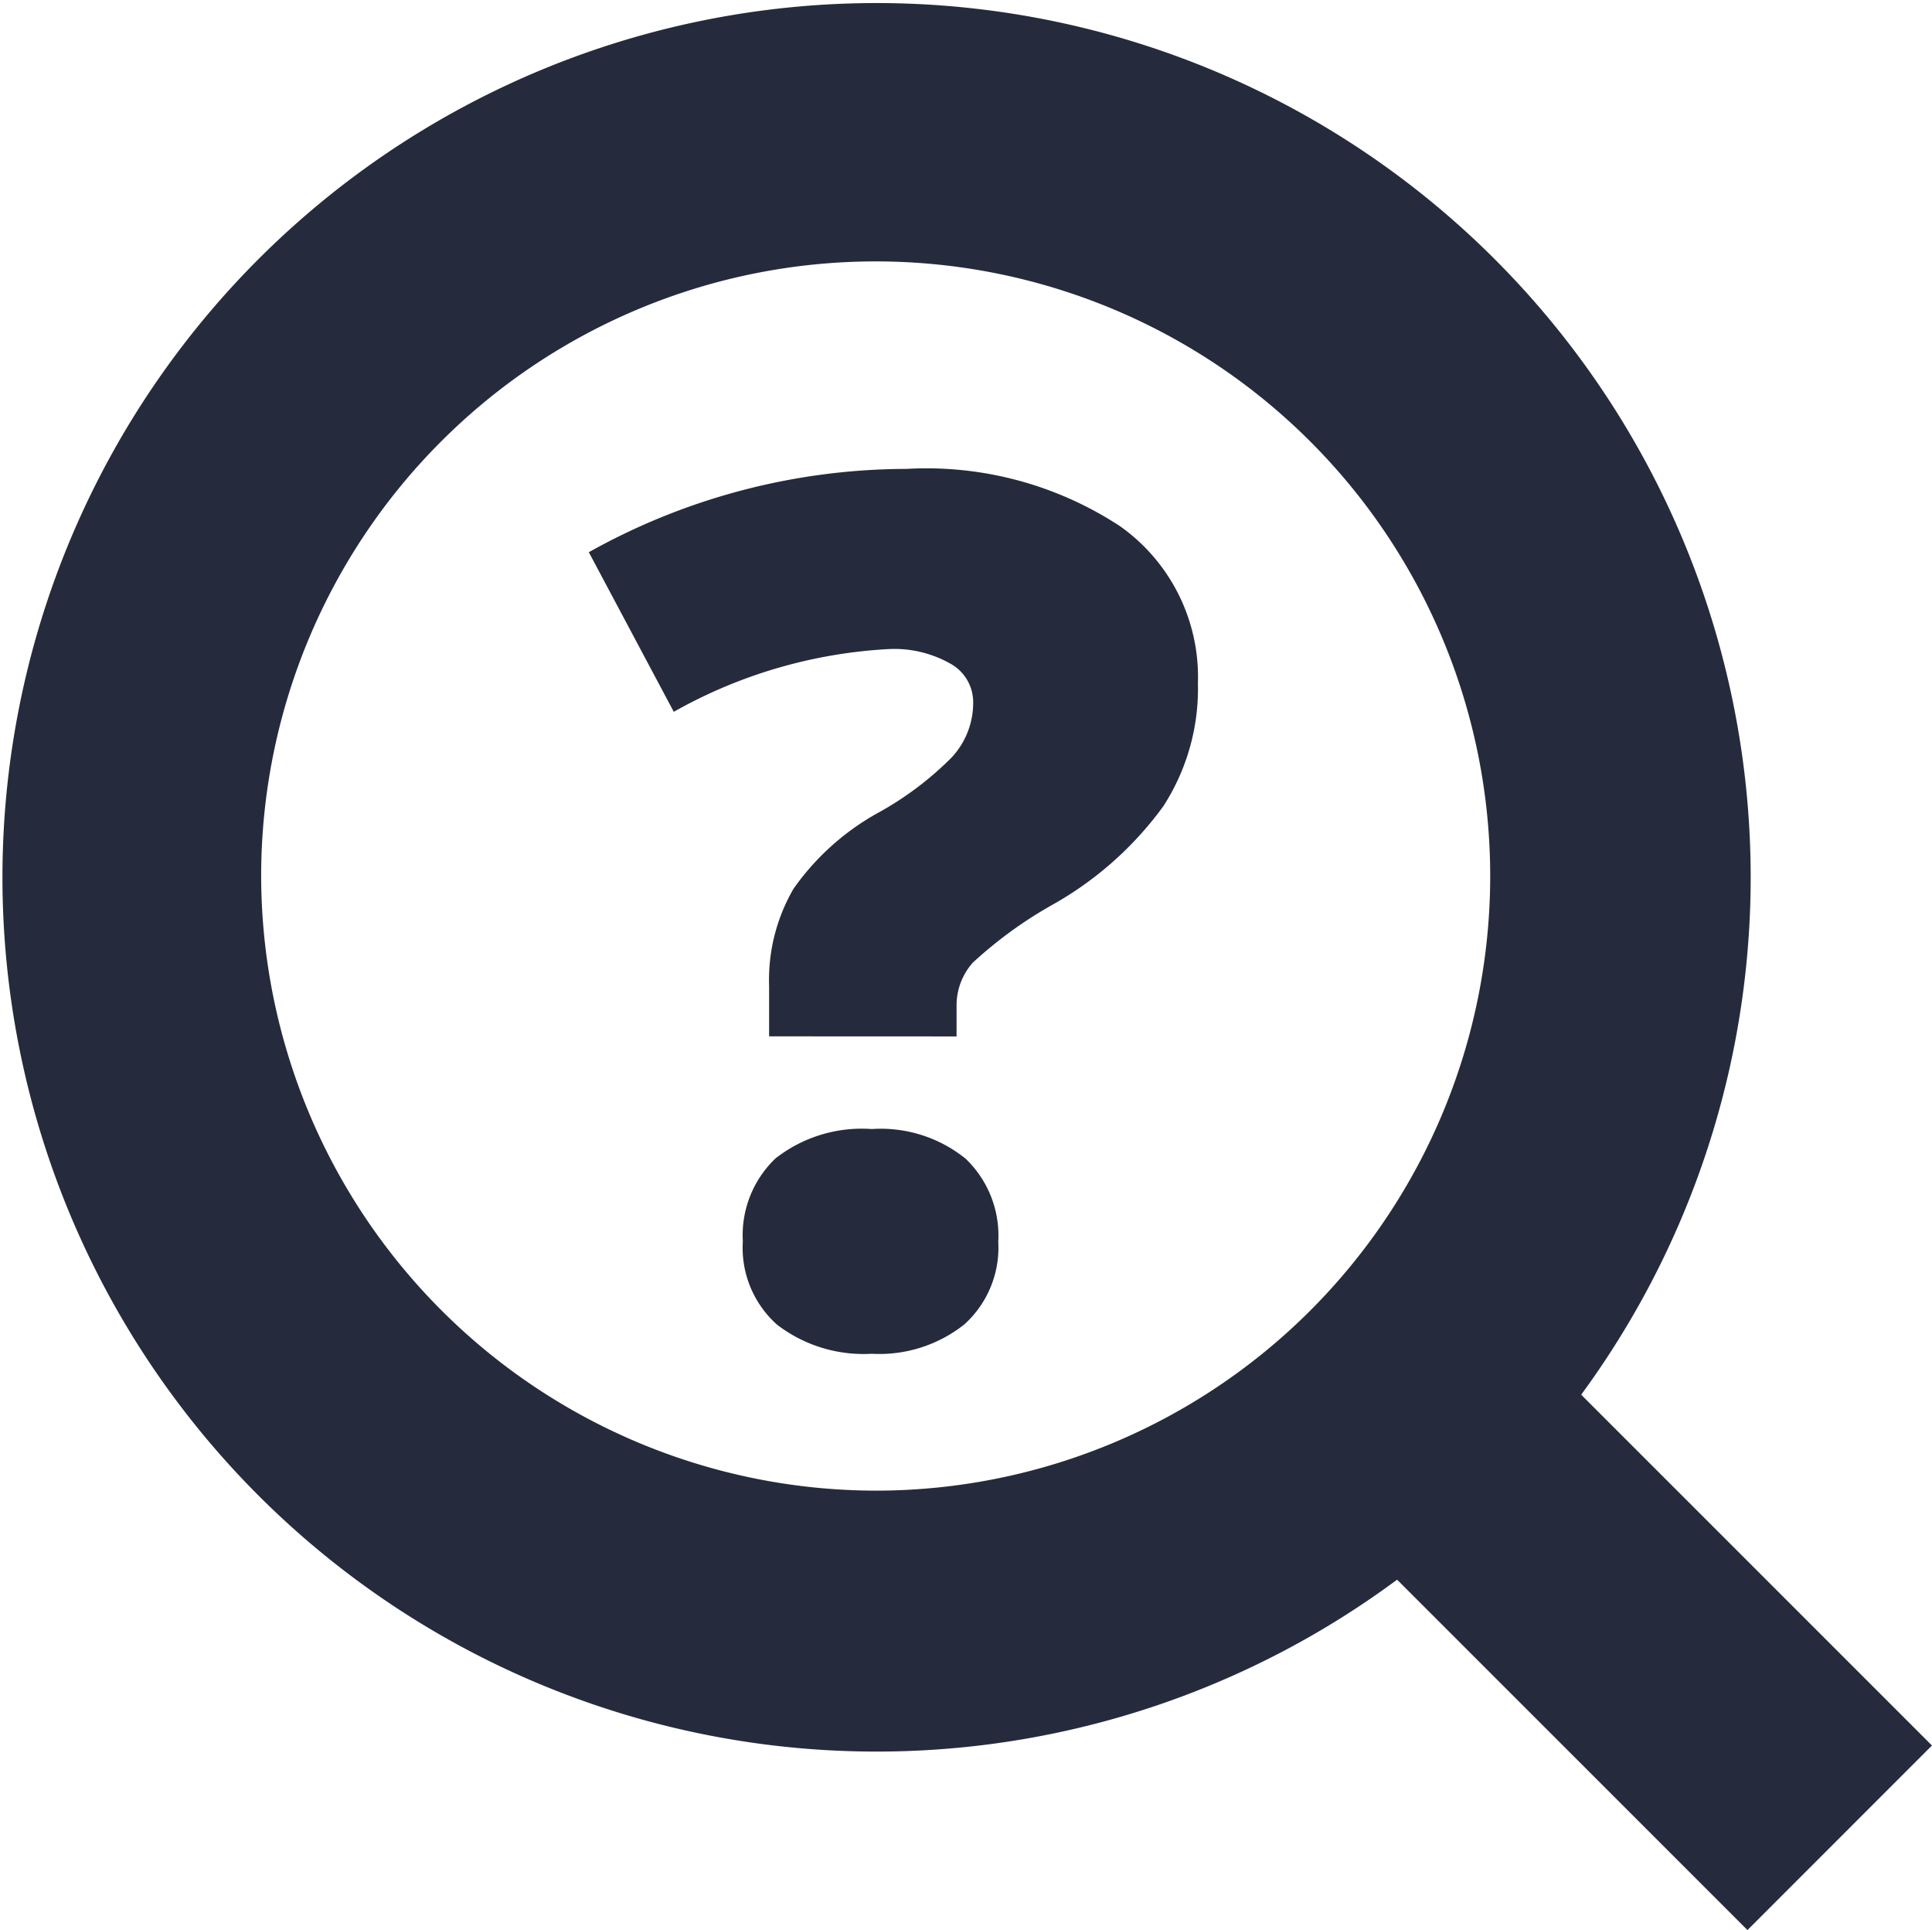
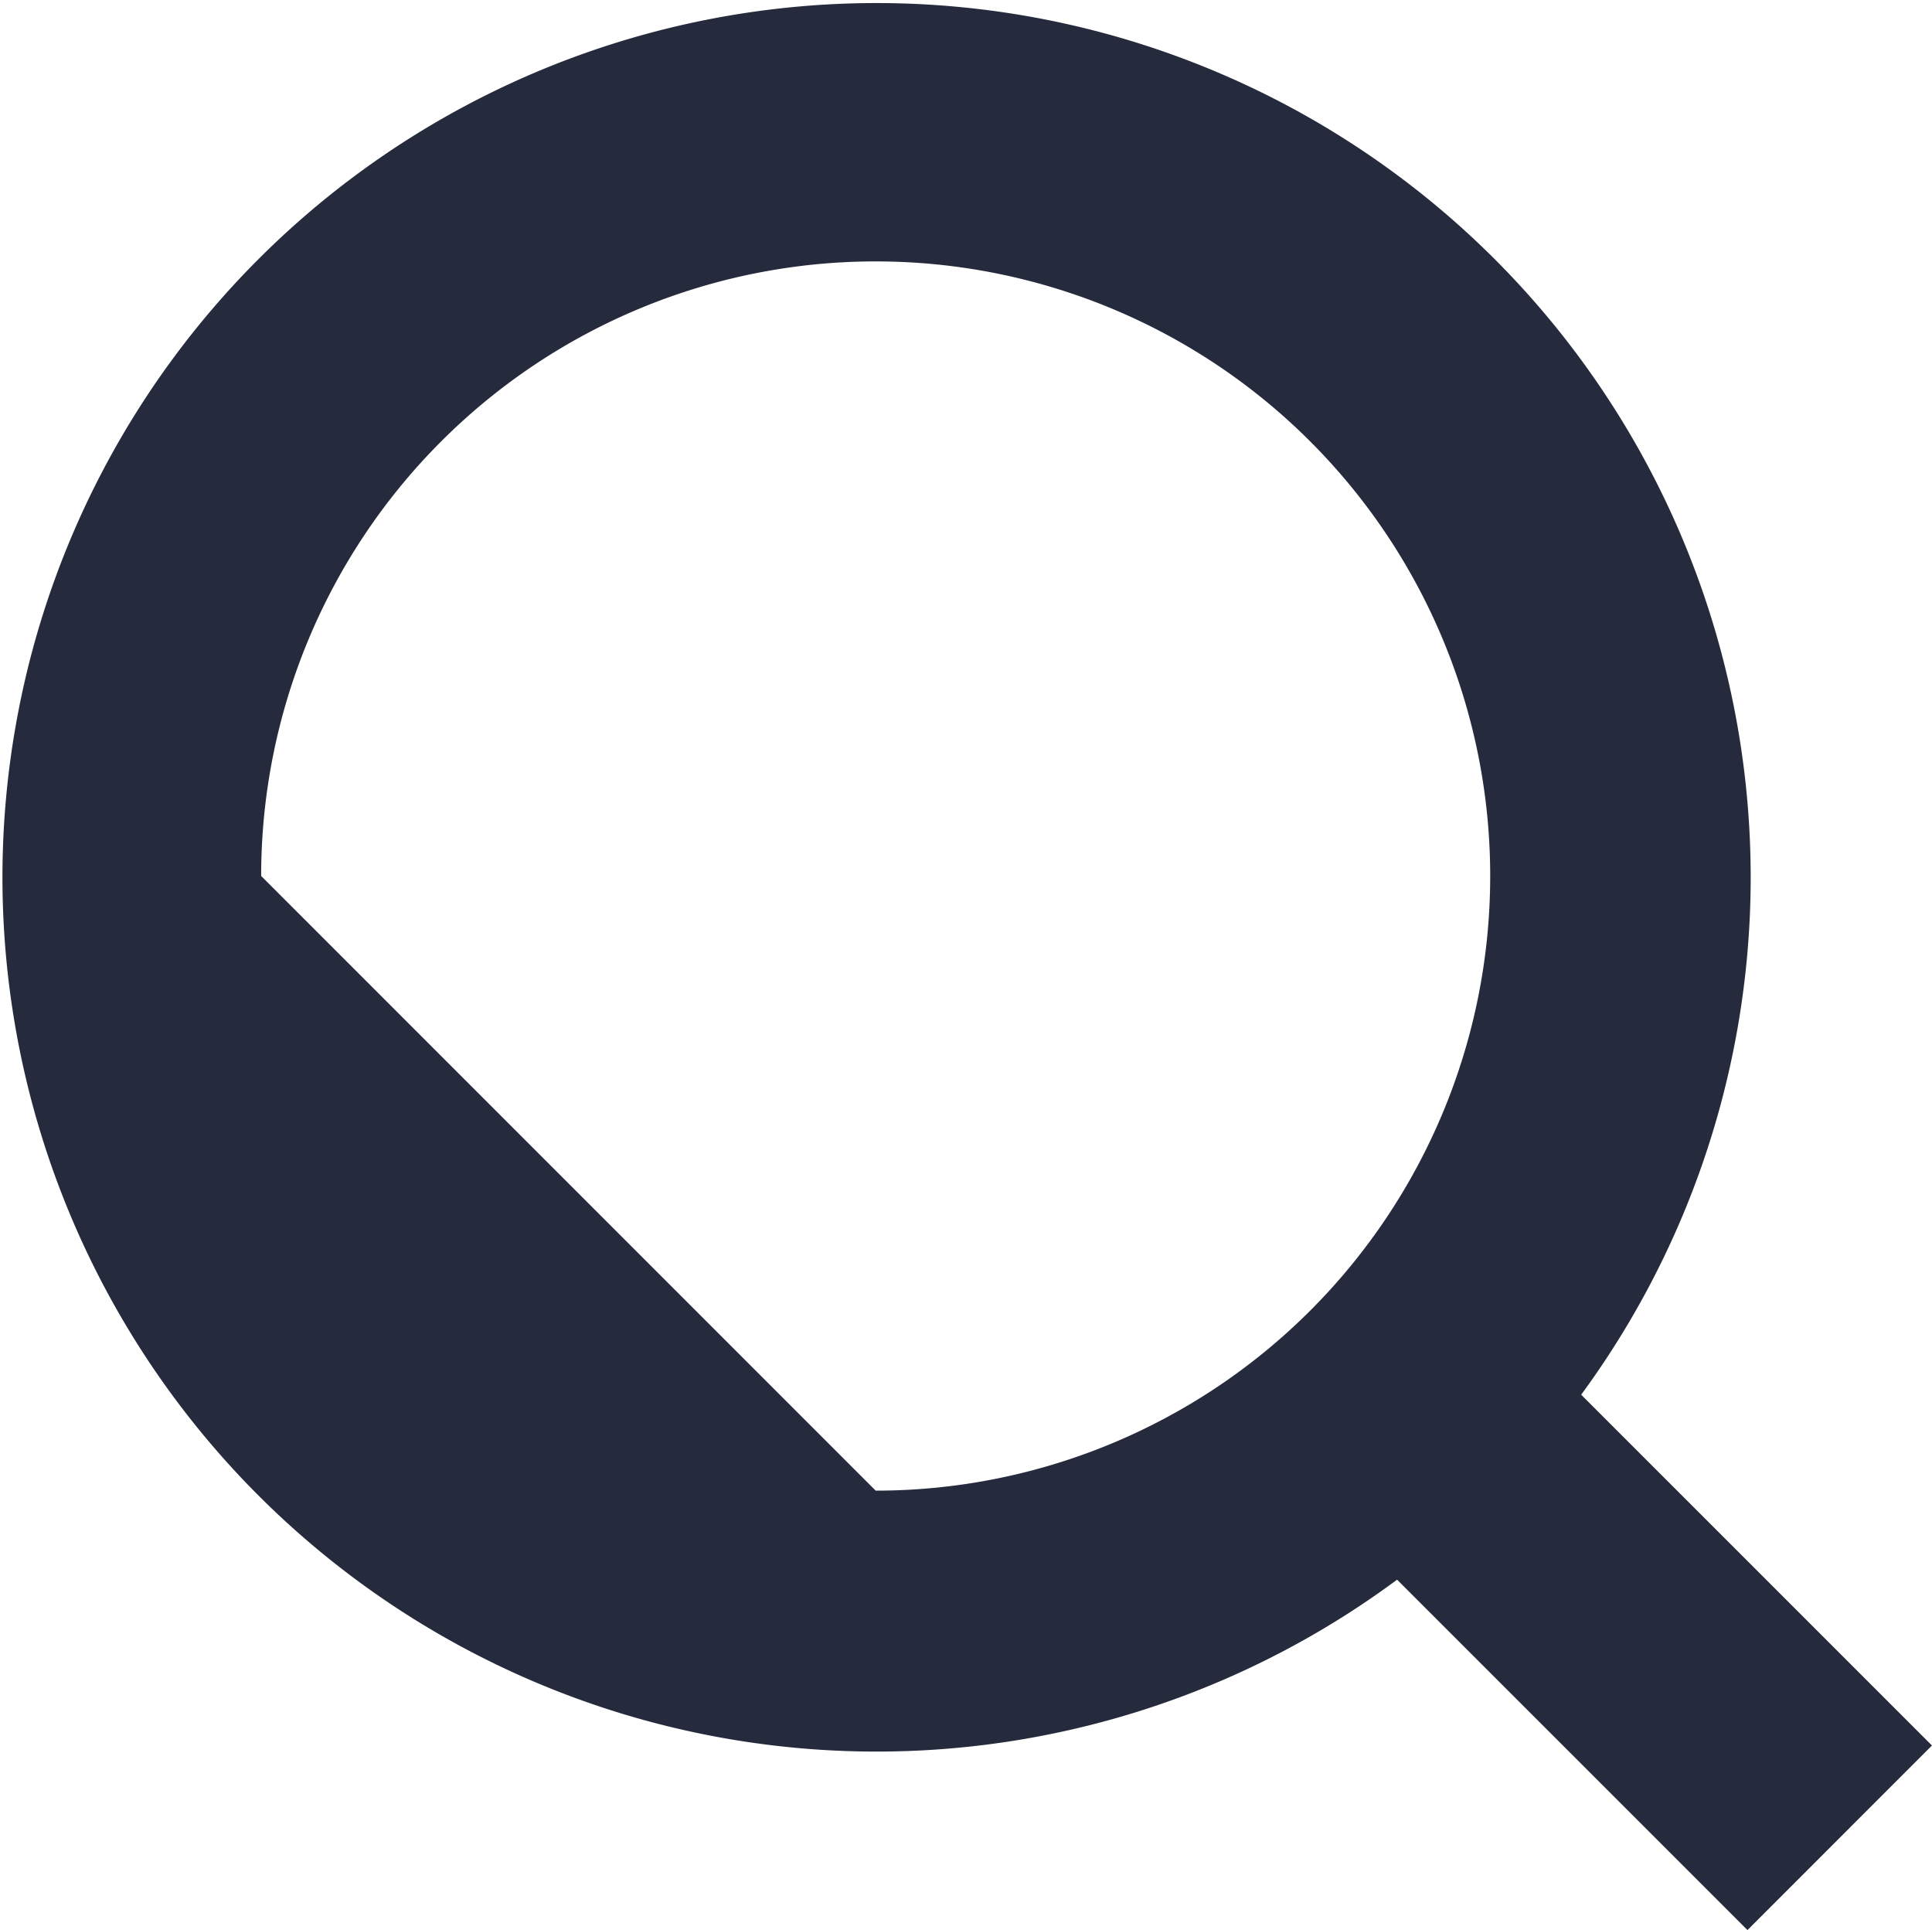
<svg xmlns="http://www.w3.org/2000/svg" width="48.055" height="48" viewBox="0 0 48.055 48">
  <g transform="translate(-792.939 -942.29)">
-     <path d="M832.268,976.975a21.742,21.742,0,1,0-4.579,4.6l8.715,8.714,4.589-4.59Zm-32.833-12.9a15.285,15.285,0,1,1,15.285,15.286A15.31,15.31,0,0,1,799.435,964.071Z" transform="translate(0)" fill="#252b3c" />
-     <path d="M811.793,967.843v-1.255a4.511,4.511,0,0,1,.608-2.416,6.287,6.287,0,0,1,2.159-1.919,8.047,8.047,0,0,0,1.77-1.342,1.988,1.988,0,0,0,.539-1.372,1.093,1.093,0,0,0-.577-.97,2.825,2.825,0,0,0-1.505-.358,12.2,12.2,0,0,0-5.365,1.561l-2.113-3.969a16.244,16.244,0,0,1,7.9-2.072,8.775,8.775,0,0,1,5.32,1.43,4.594,4.594,0,0,1,1.93,3.9,5.388,5.388,0,0,1-.859,3.057,8.615,8.615,0,0,1-2.744,2.444,10.526,10.526,0,0,0-2,1.452,1.6,1.6,0,0,0-.4,1.087v.744Zm-.653,5.107a2.639,2.639,0,0,1,.813-2.072,3.481,3.481,0,0,1,2.394-.73,3.358,3.358,0,0,1,2.333.737,2.644,2.644,0,0,1,.813,2.065,2.572,2.572,0,0,1-.844,2.057,3.4,3.4,0,0,1-2.3.73,3.534,3.534,0,0,1-2.356-.722A2.559,2.559,0,0,1,811.139,972.95Z" transform="translate(0.276 0.22)" fill="#252b3c" />
+     <path d="M832.268,976.975a21.742,21.742,0,1,0-4.579,4.6l8.715,8.714,4.589-4.59Zm-32.833-12.9a15.285,15.285,0,1,1,15.285,15.286Z" transform="translate(0)" fill="#252b3c" />
  </g>
</svg>